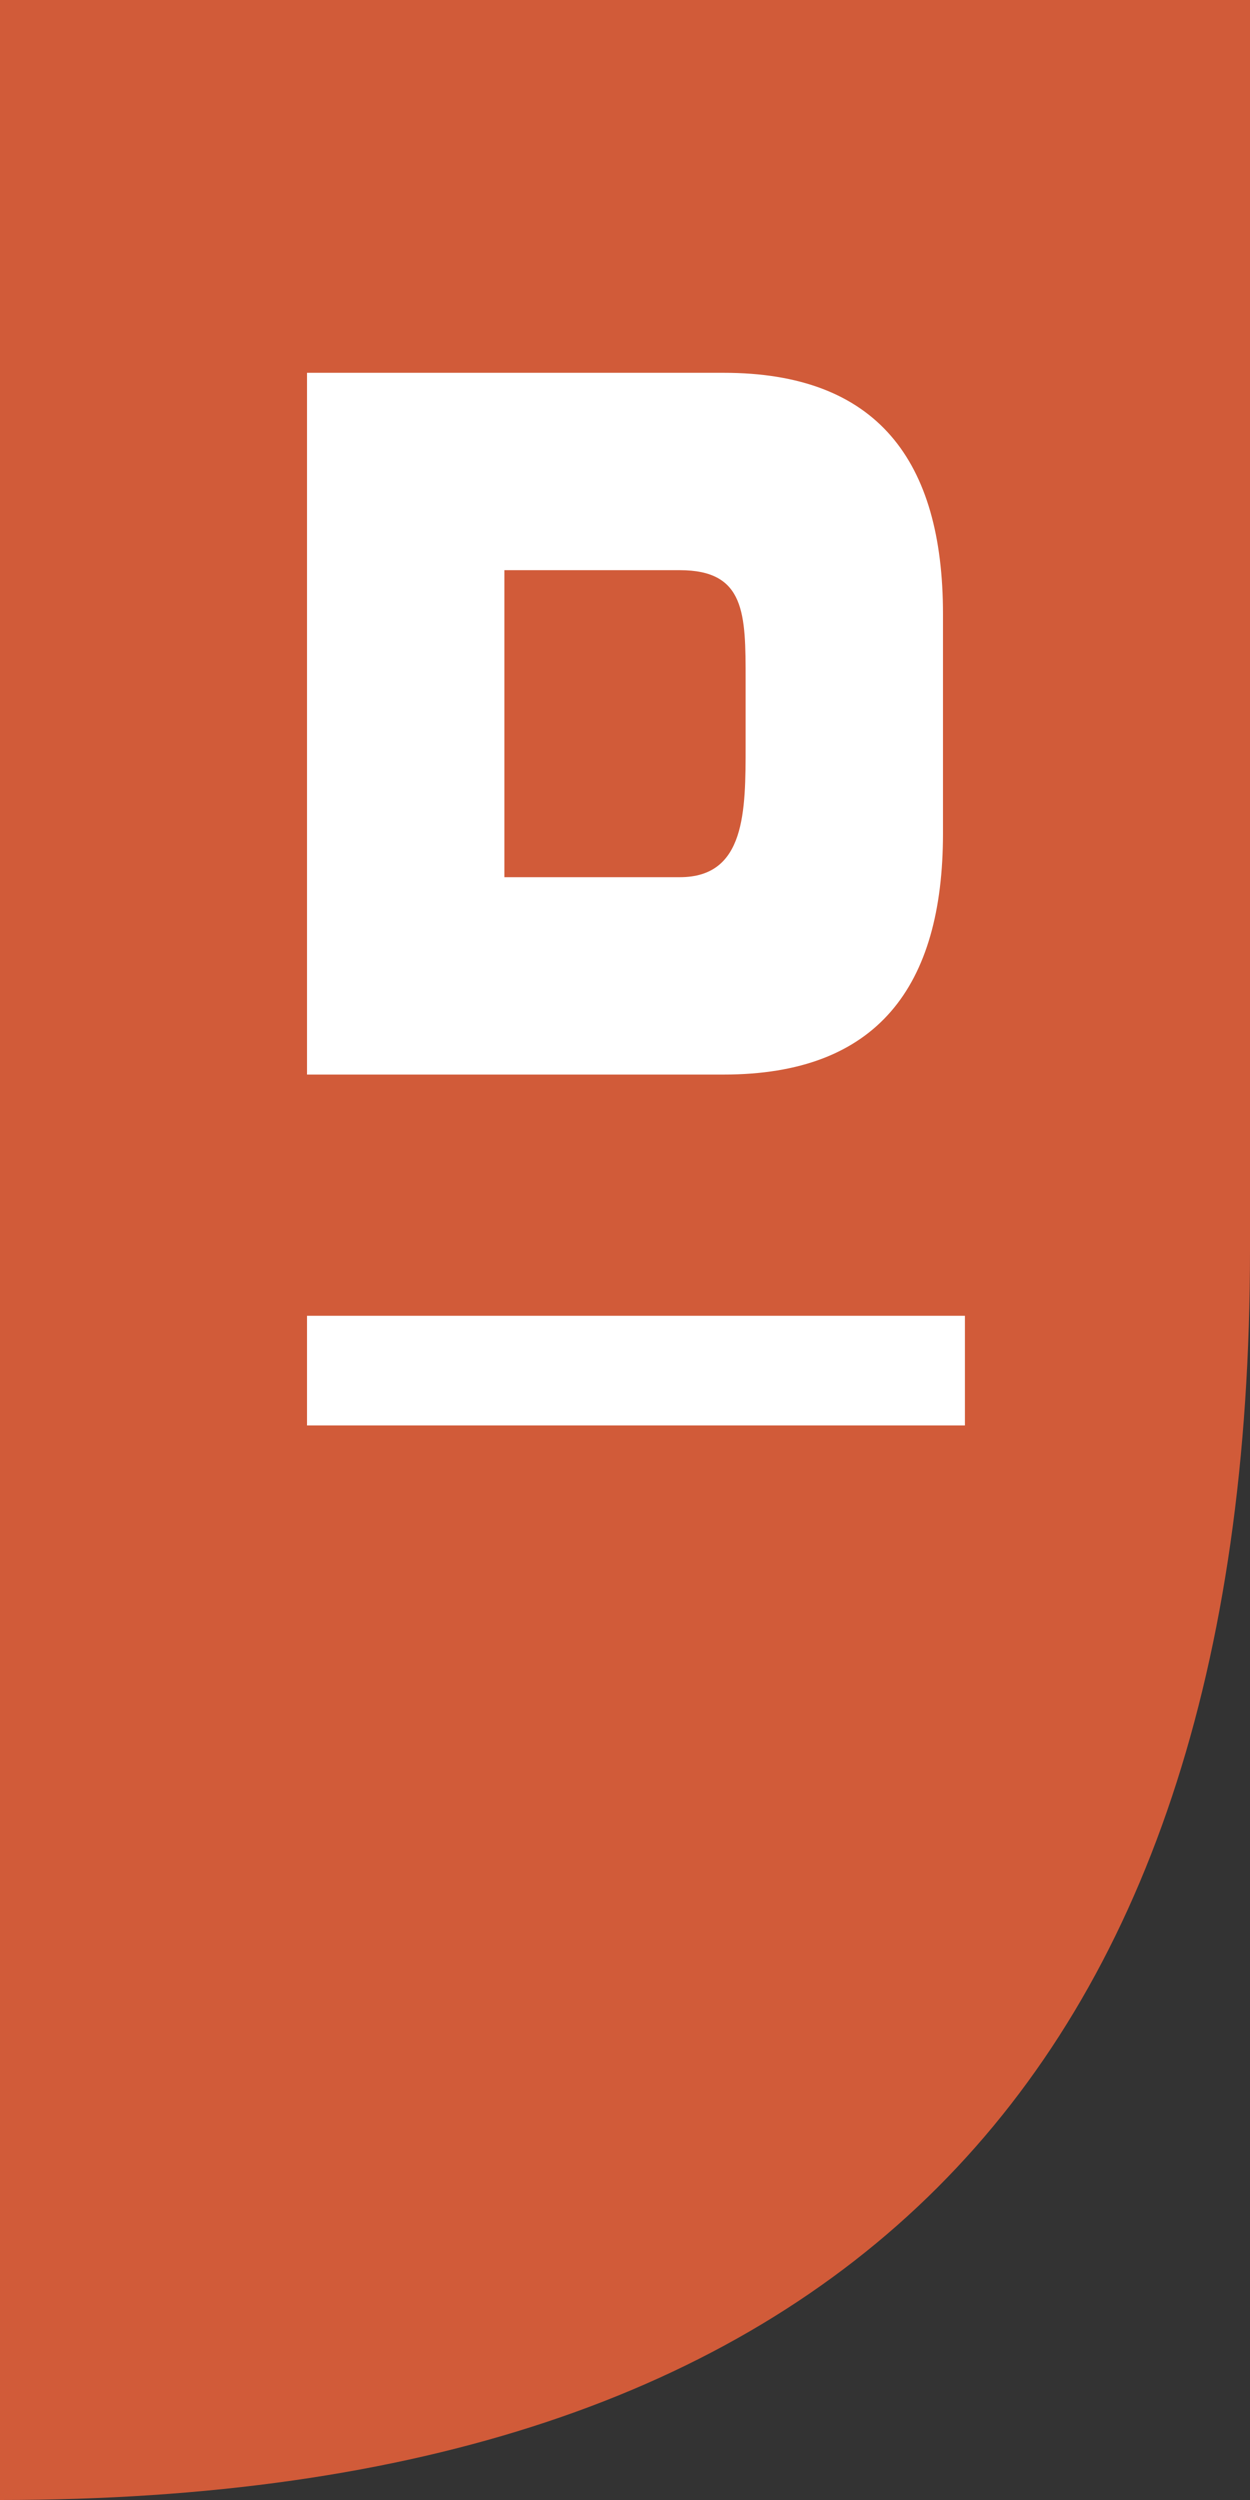
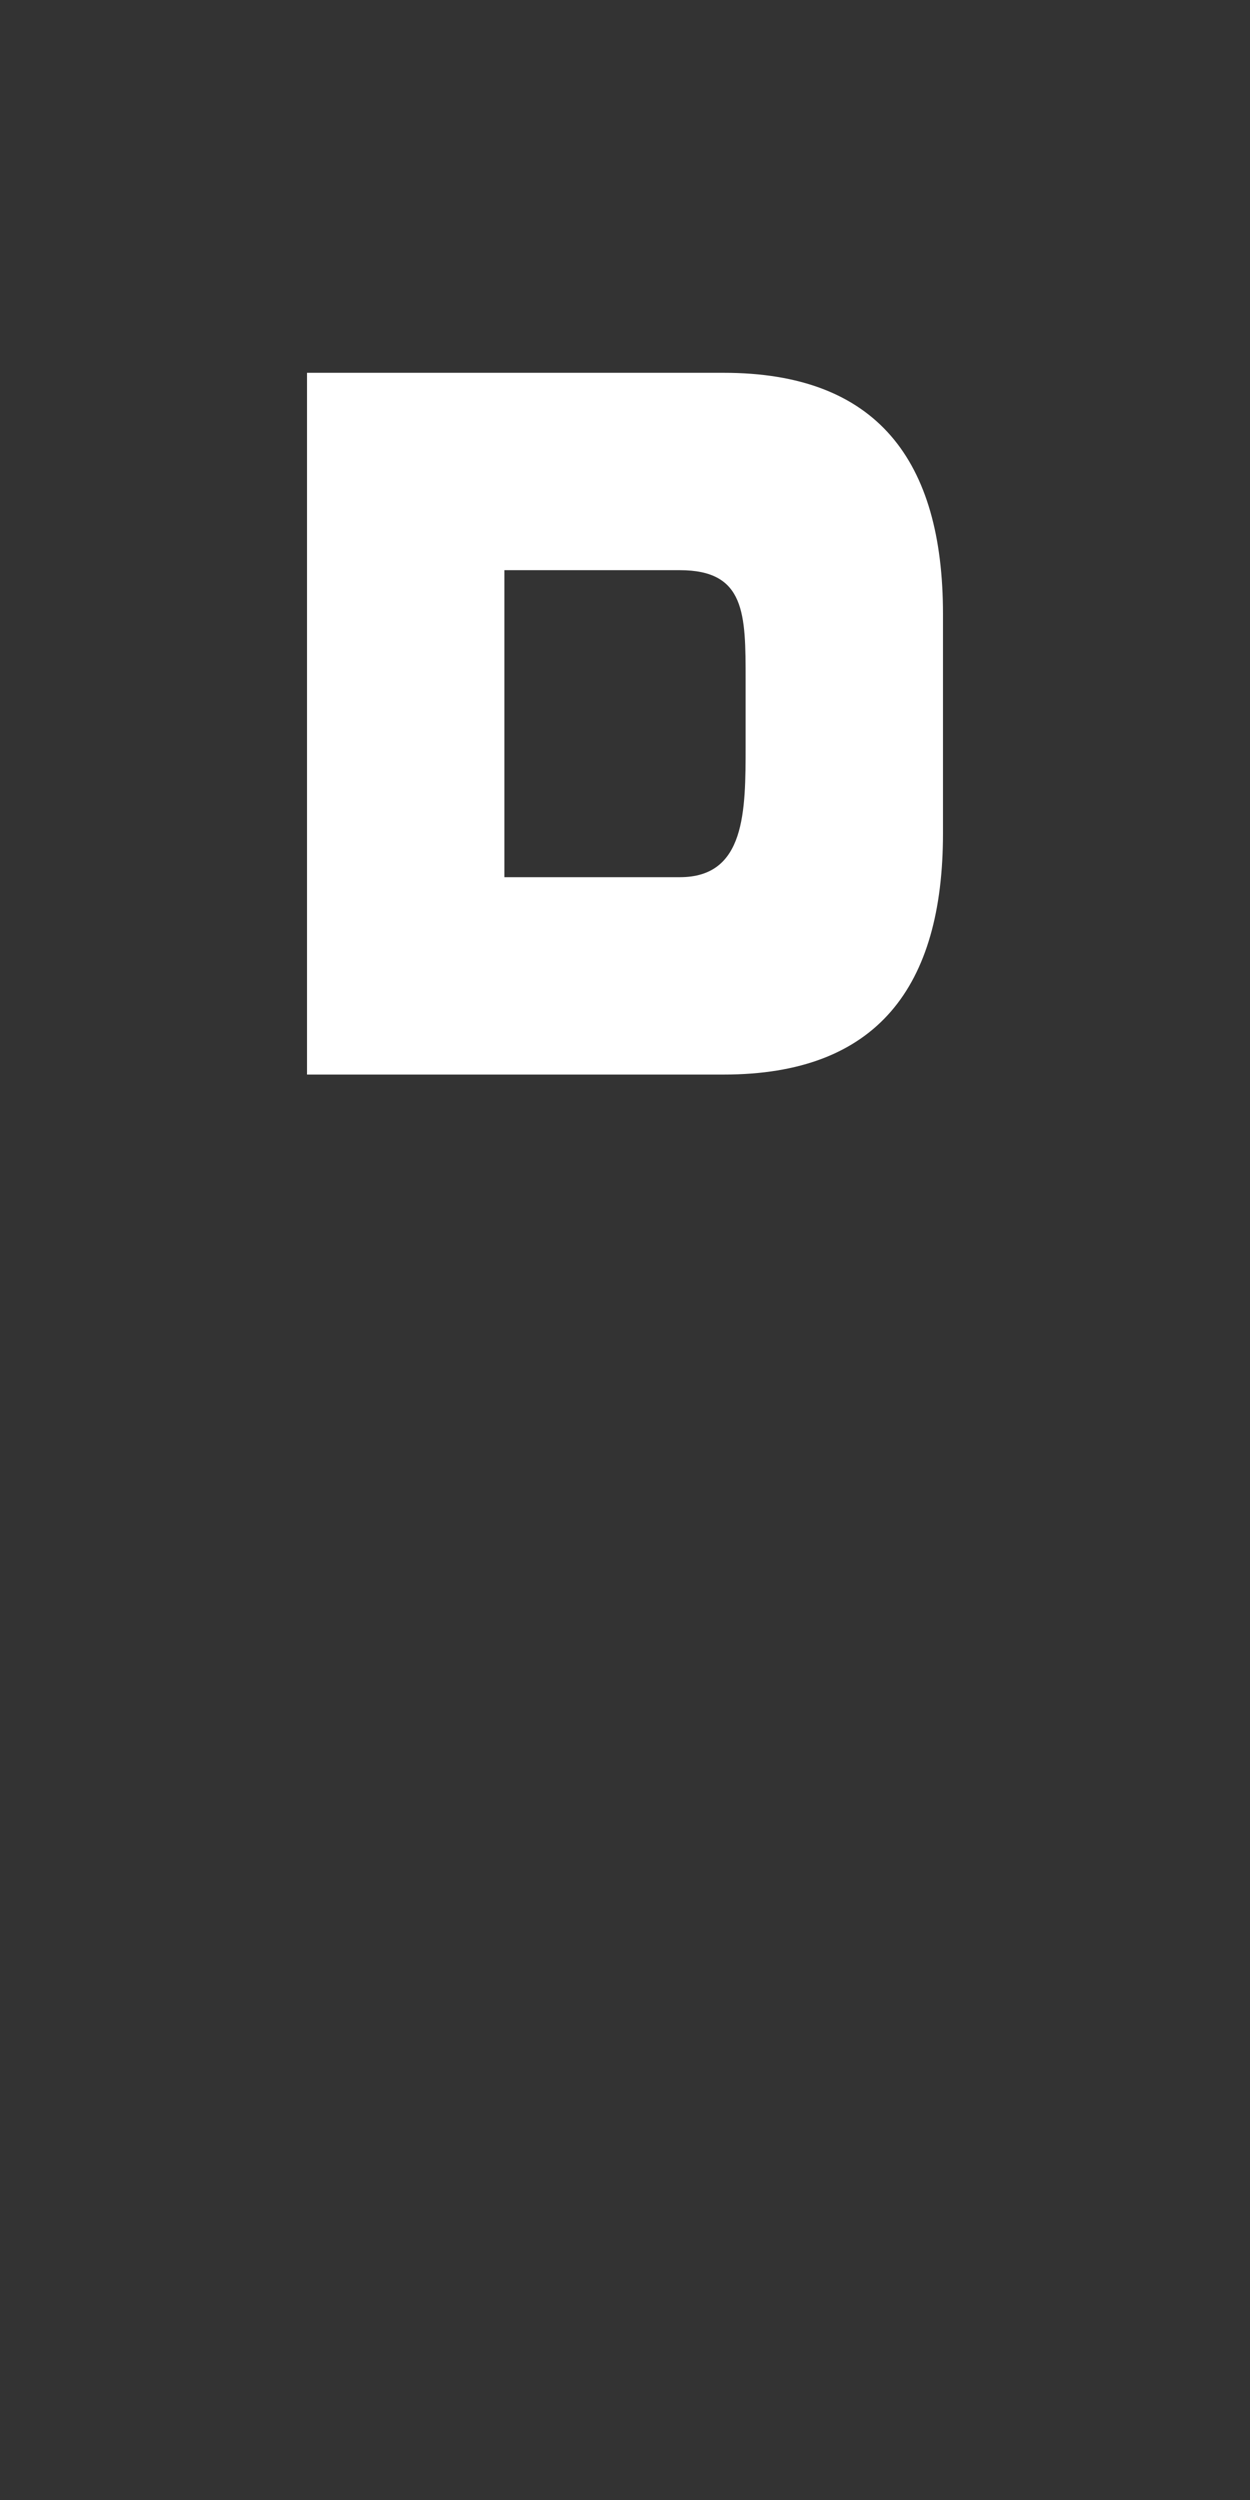
<svg xmlns="http://www.w3.org/2000/svg" viewBox="0 0 57 114">
  <rect x="0" y="0" width="57" height="114" fill="#333333" stroke="none" />
-   <path d="M0,0 H57 V57 Q57,114 0,114 Z" fill="#D15B39" />
  <path d="M14,17 H33 C40,17 43,21 43,28 V38 C43,45 40,49 33,49 H14 V17 Z             M23,26 V40 H31 C34,40 34,37 34,34 V31 C34,28 34,26 31,26 H23 Z" fill="white" />
-   <rect x="14" y="60" width="30" height="5" fill="white" />
</svg>